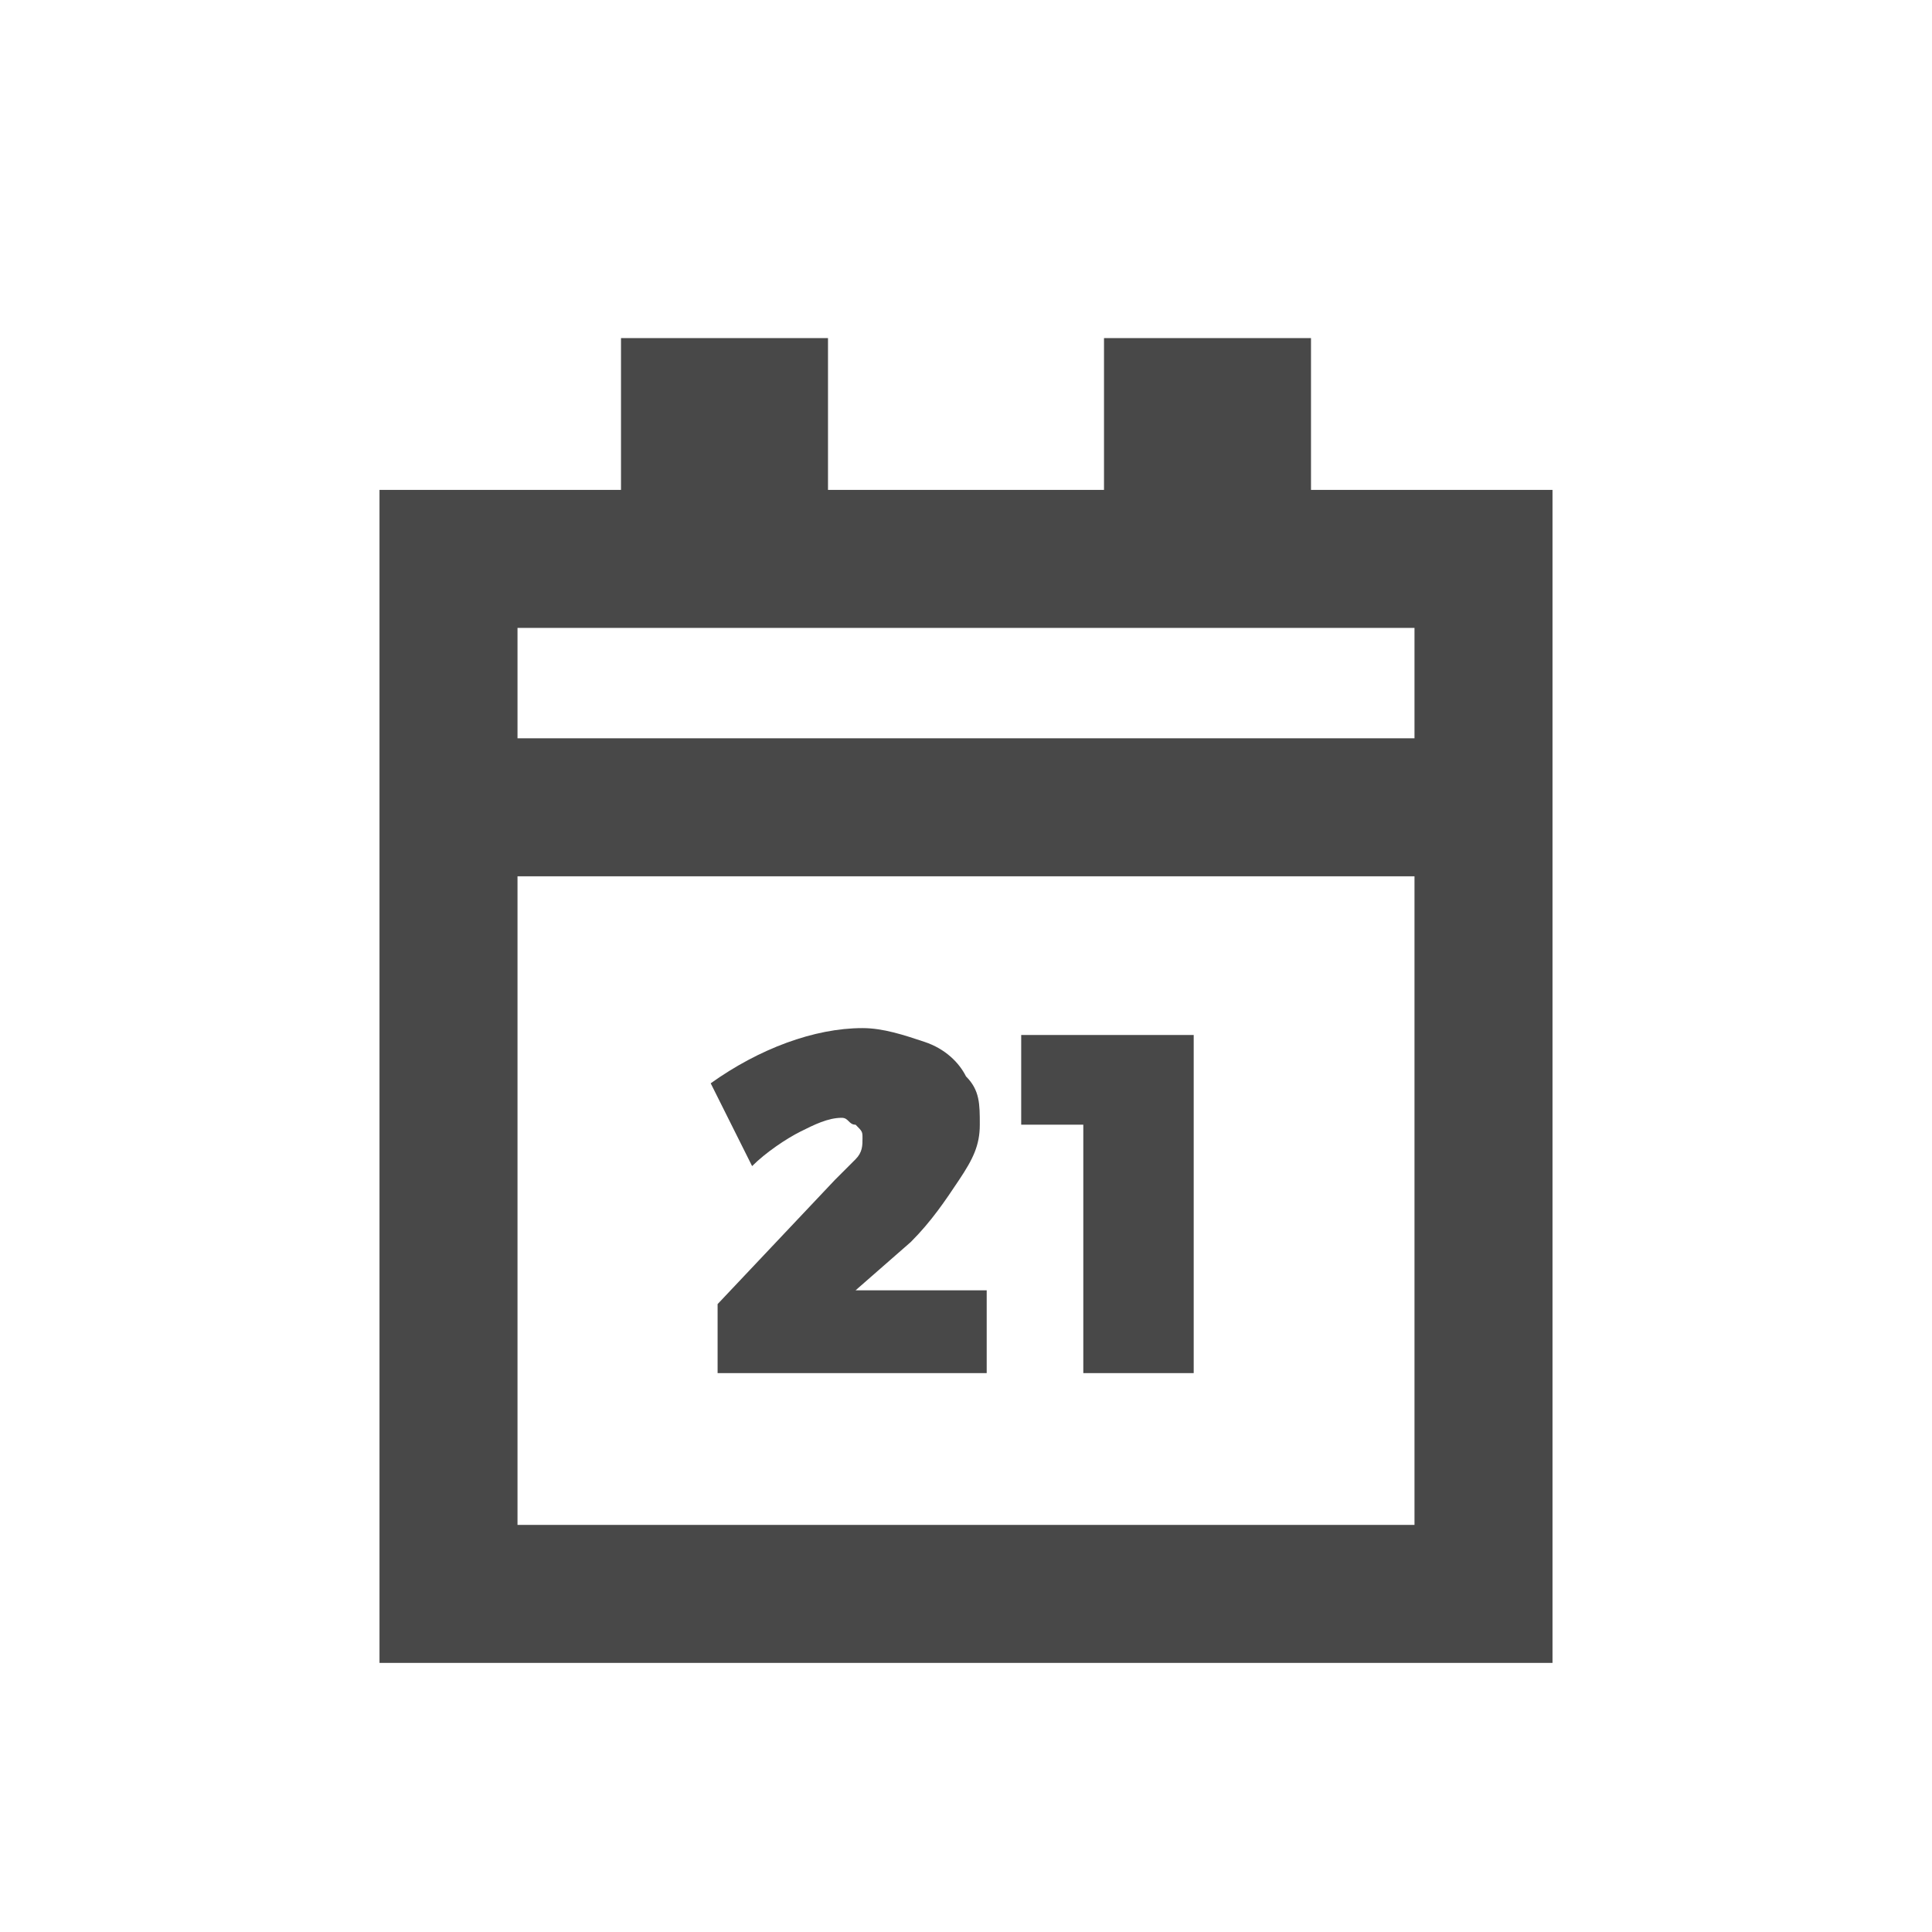
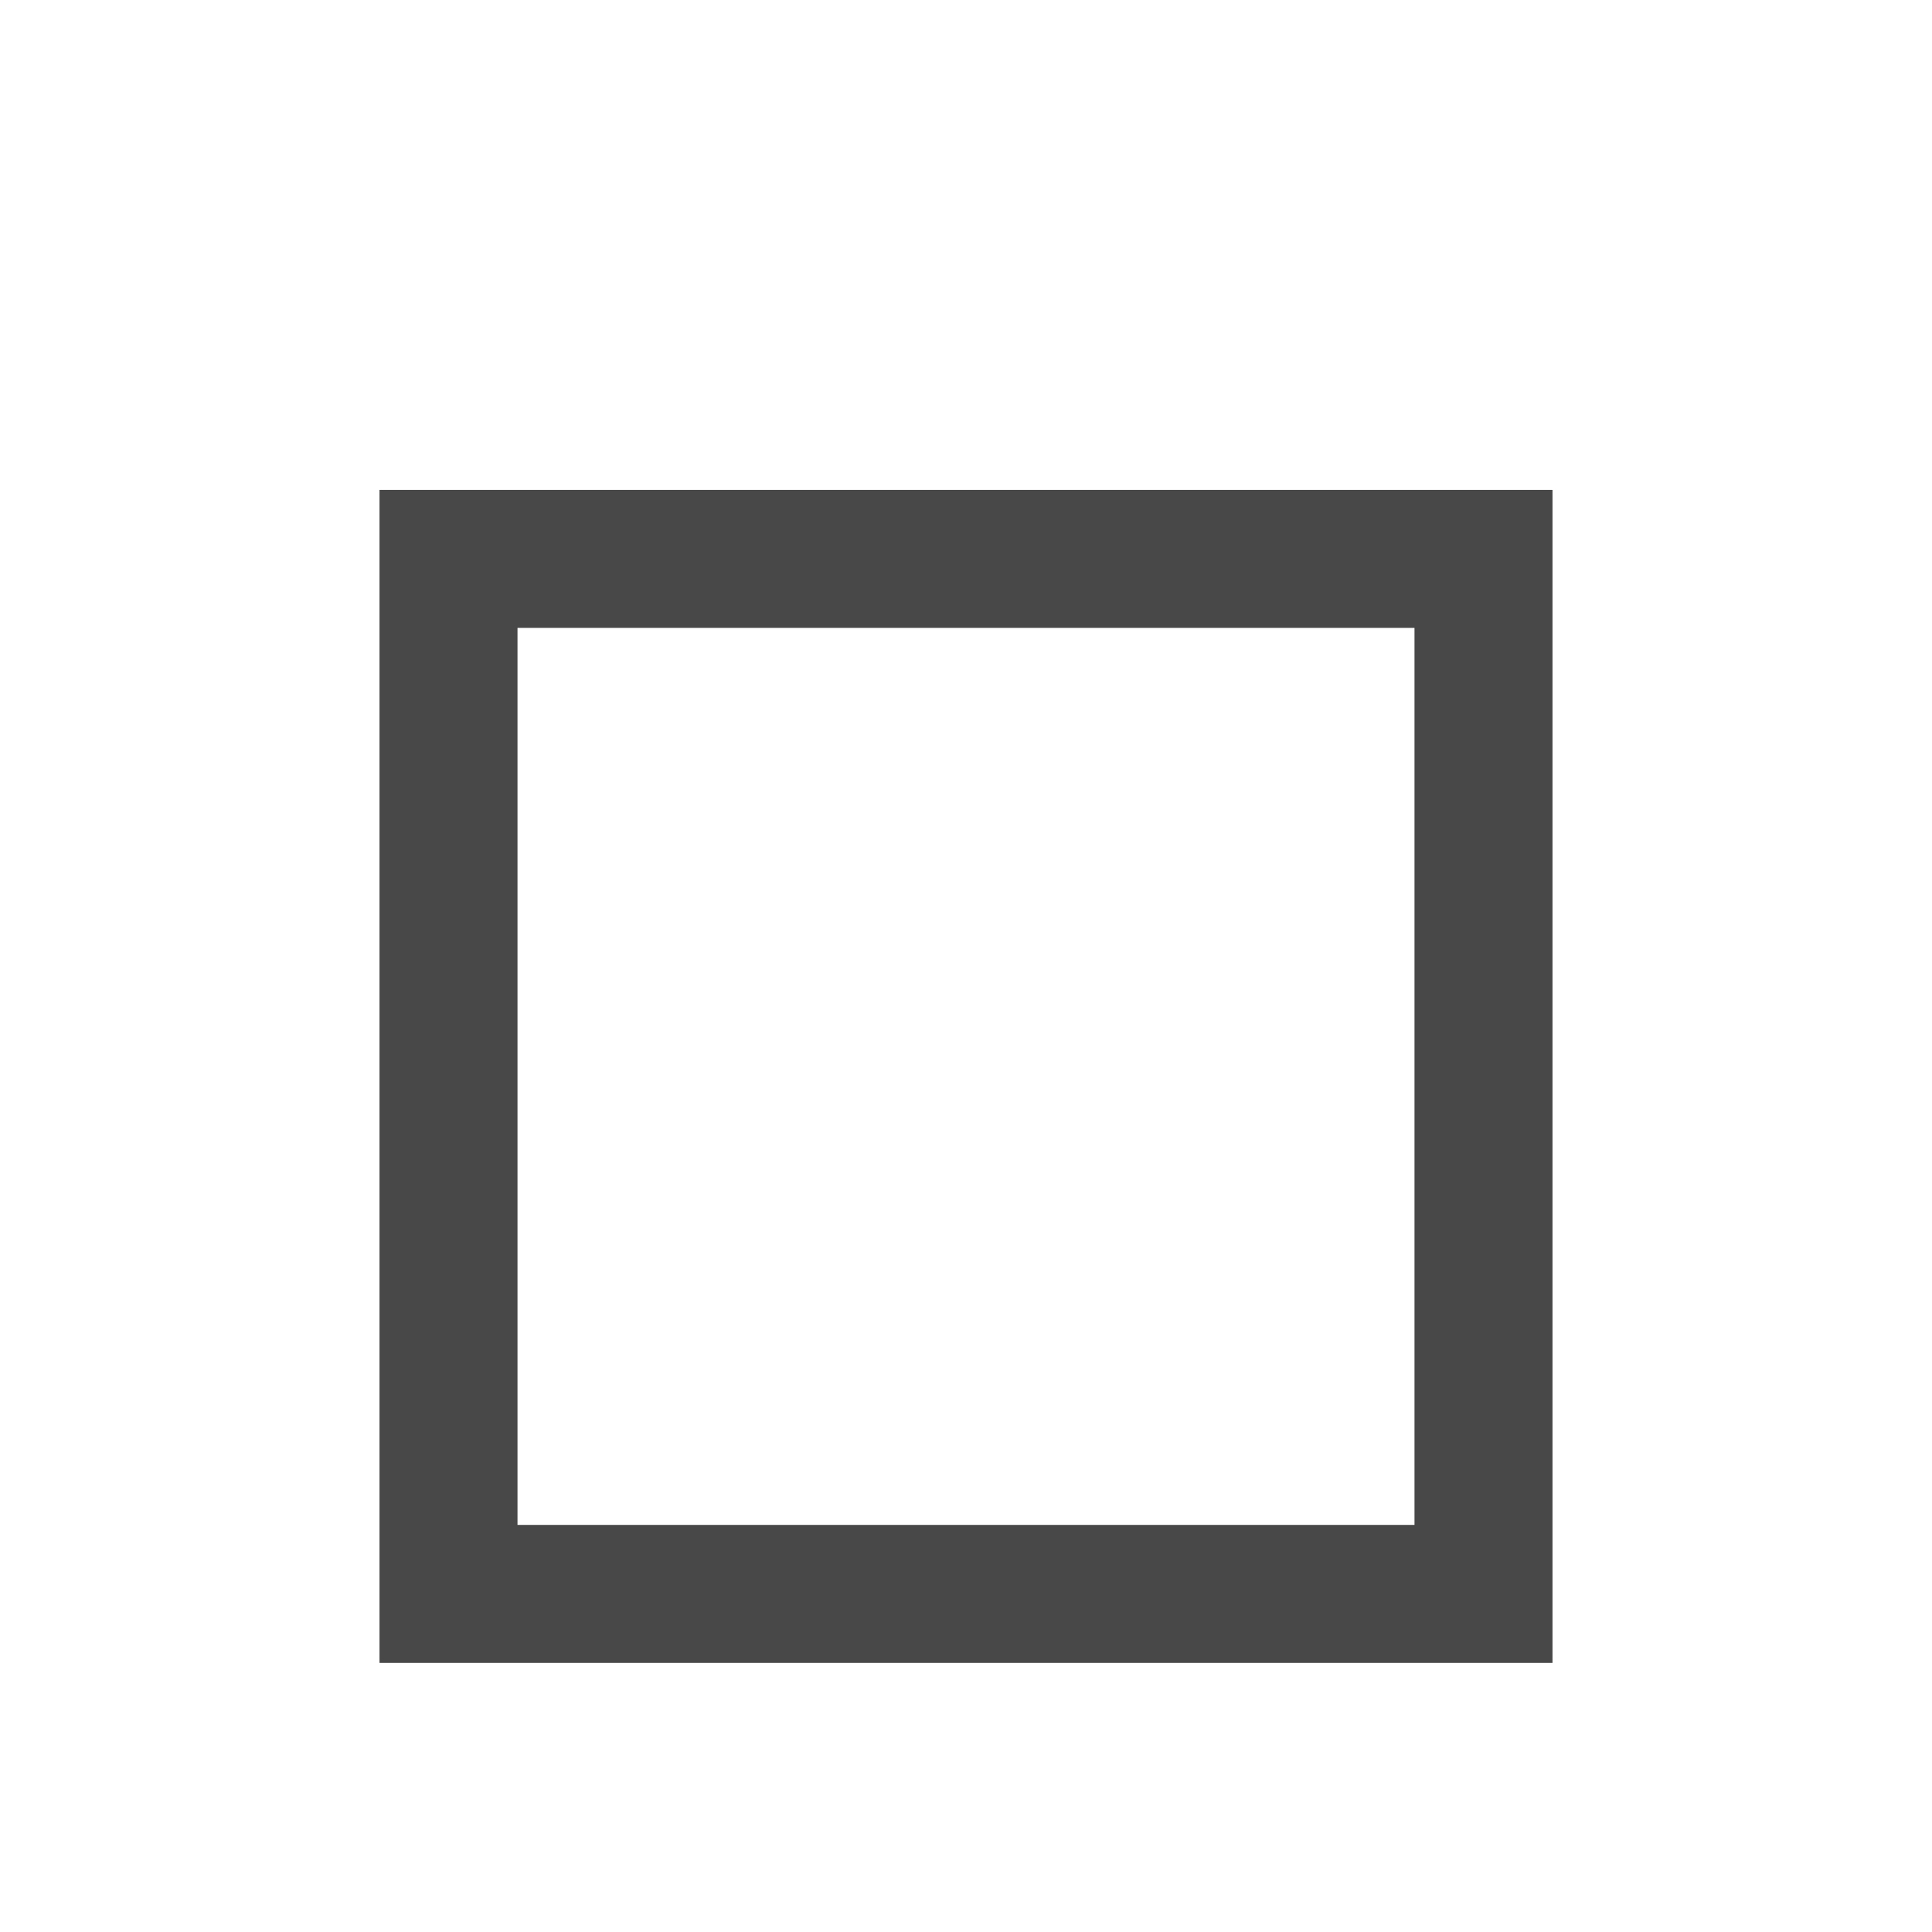
<svg xmlns="http://www.w3.org/2000/svg" version="1.1" id="Layer_1" x="0px" y="0px" viewBox="0 0 28 28" style="enable-background:new 0 0 28 28;" xml:space="preserve">
  <style type="text/css">
	.st0{fill:#484848;}
</style>
  <g>
    <g>
      <g>
        <path class="st0" d="M22.5,24.1h-17v-17h17V24.1z M7.5,22.1h13v-13h-13V22.1z" />
      </g>
      <g>
-         <rect x="6.5" y="10.7" class="st0" width="15" height="2" />
+         </g>
+       <g>
+         <g>
+           </g>
      </g>
      <g>
        <g>
-           <rect x="16" y="4.9" class="st0" width="3" height="3.2" />
-         </g>
-       </g>
-       <g>
-         <g>
-           <rect x="9" y="4.9" class="st0" width="3" height="3.2" />
-         </g>
+           </g>
      </g>
    </g>
  </g>
  <g>
    <g>
-       <path class="st0" d="M14.3,18.7v1.2h-3.9v-1l1.7-1.8c0.1-0.1,0.2-0.2,0.3-0.3c0.1-0.1,0.1-0.2,0.1-0.3c0-0.1,0-0.1-0.1-0.2    c-0.1,0-0.1-0.1-0.2-0.1c-0.2,0-0.4,0.1-0.6,0.2s-0.5,0.3-0.7,0.5l-0.6-1.2c0.7-0.5,1.5-0.8,2.2-0.8c0.3,0,0.6,0.1,0.9,0.2    c0.3,0.1,0.5,0.3,0.6,0.5c0.2,0.2,0.2,0.4,0.2,0.7s-0.1,0.5-0.3,0.8s-0.4,0.6-0.7,0.9l-0.8,0.7C12.4,18.7,14.3,18.7,14.3,18.7z" />
-     </g>
+       </g>
    <g>
-       <path class="st0" d="M14.8,15h2.5v4.9h-1.6v-3.6h-0.9C14.8,16.3,14.8,15,14.8,15z" />
-     </g>
+       </g>
  </g>
</svg>